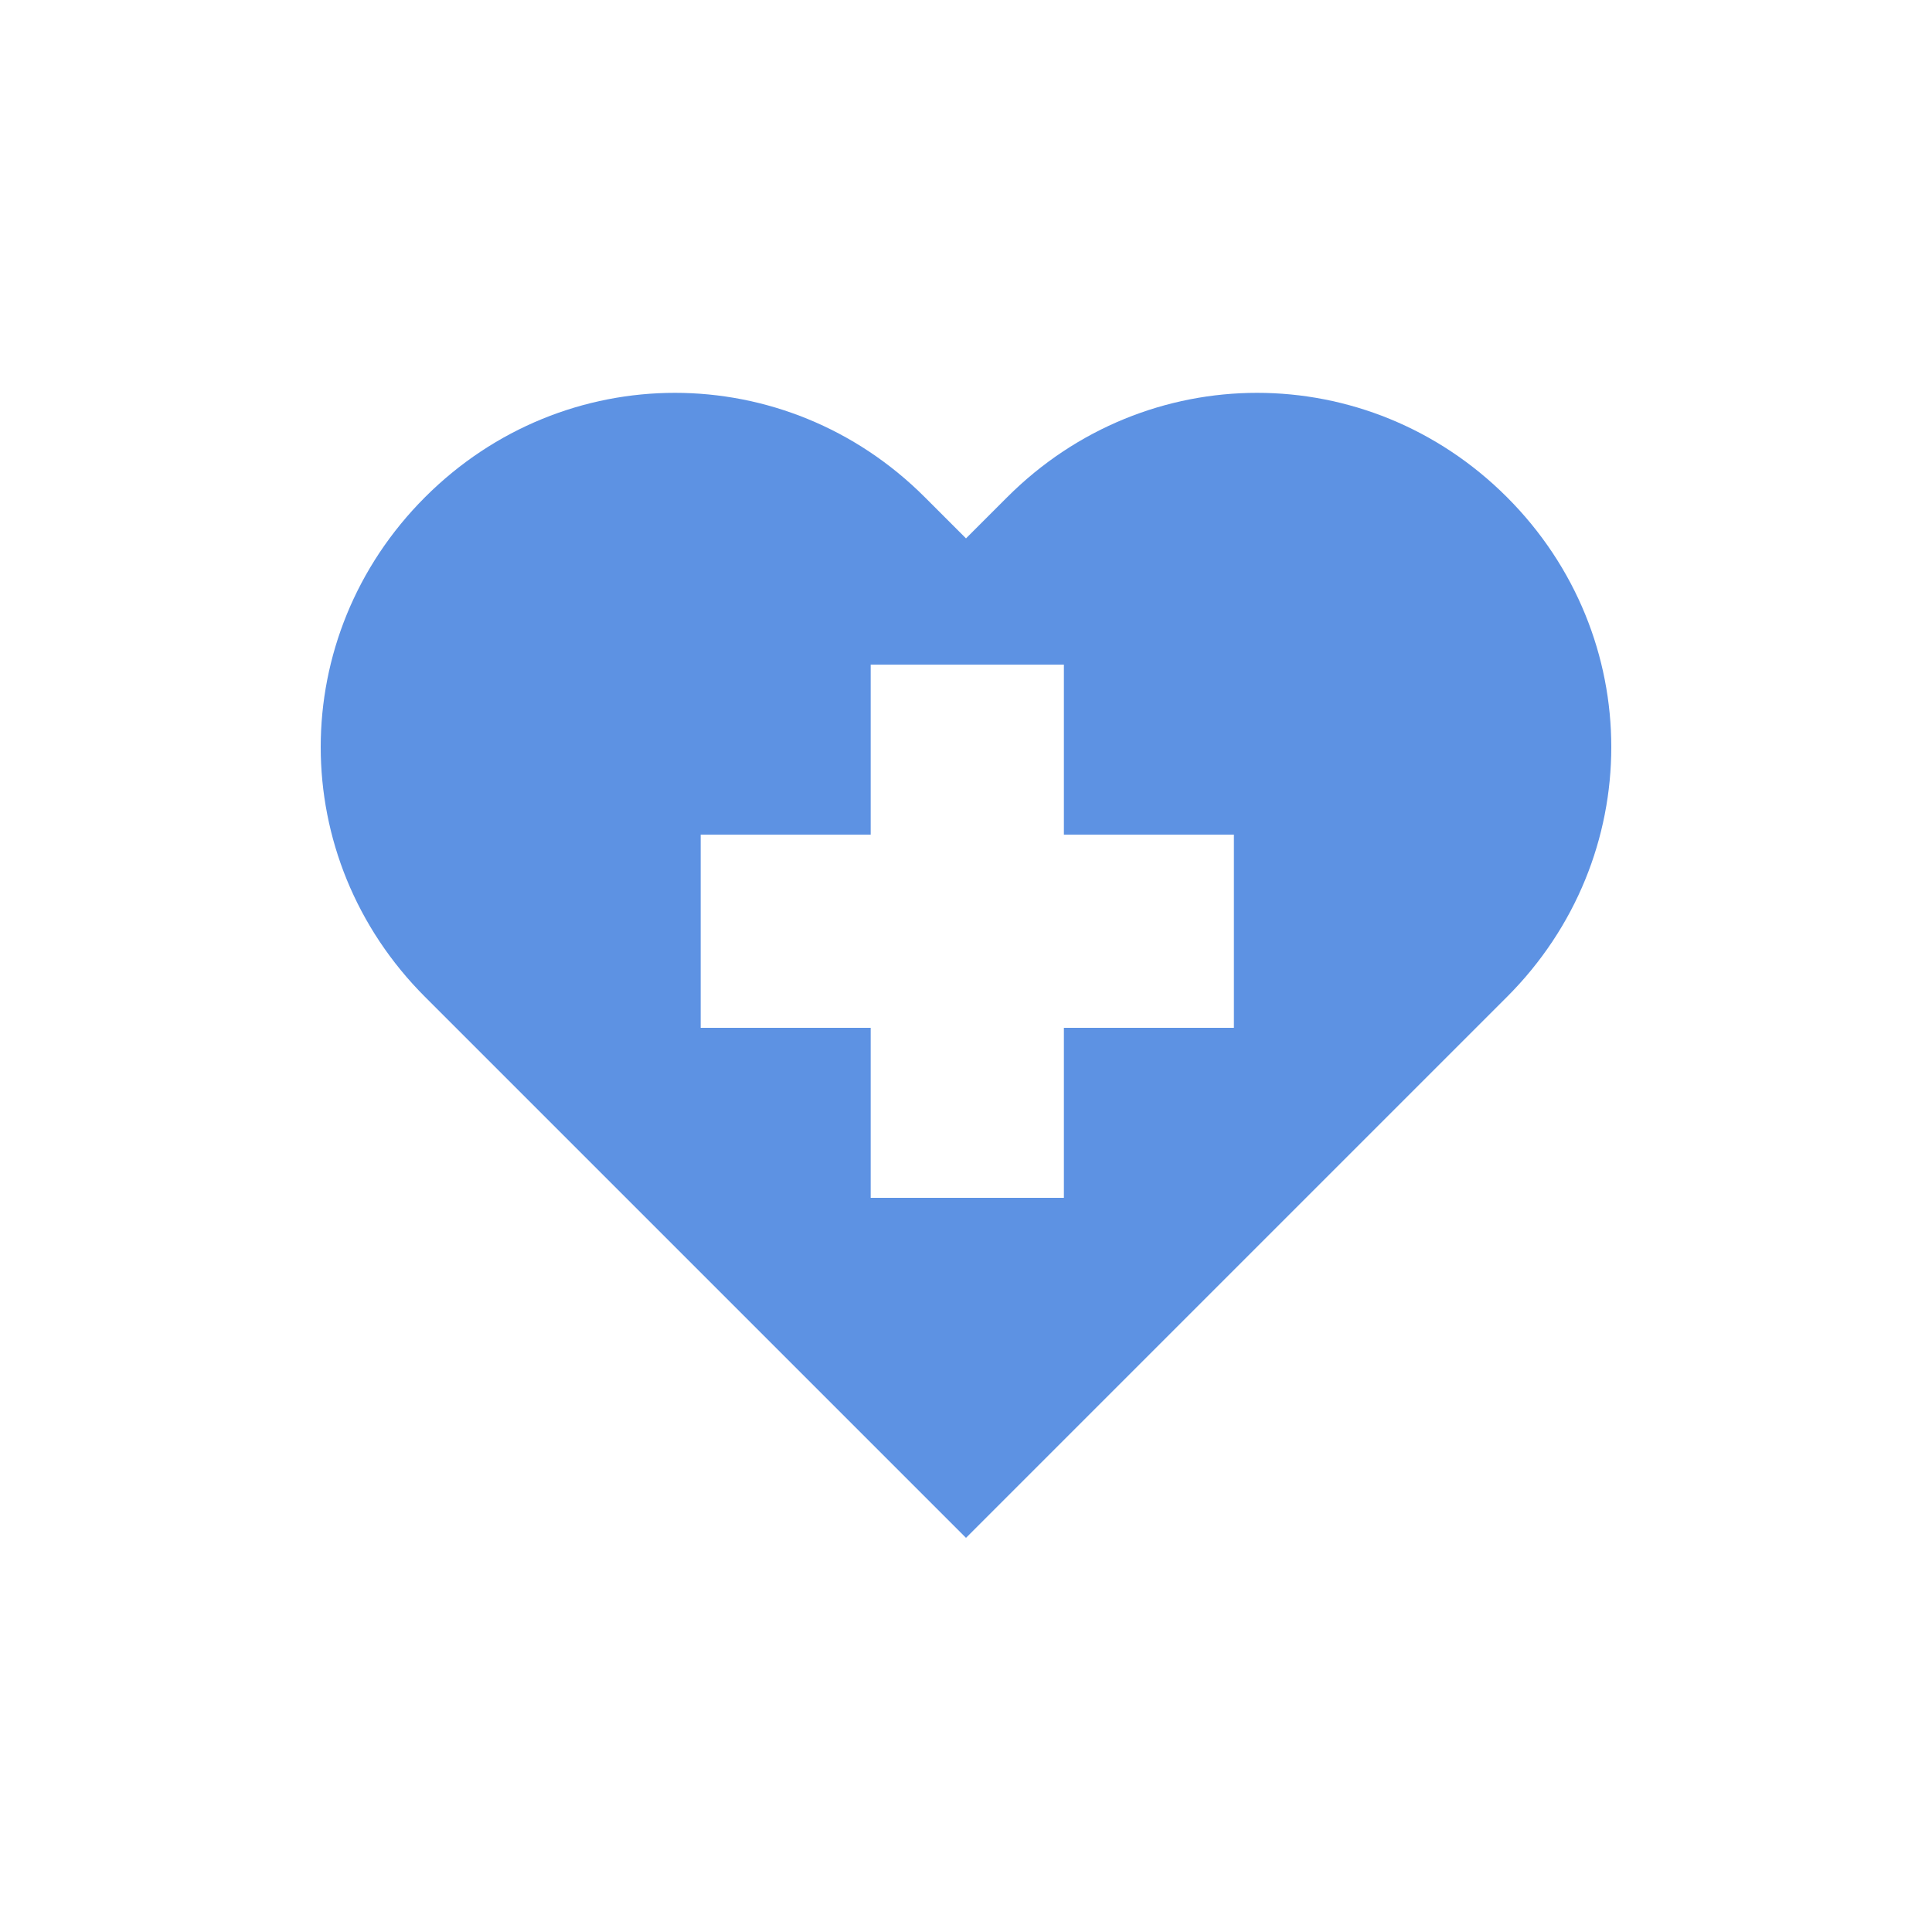
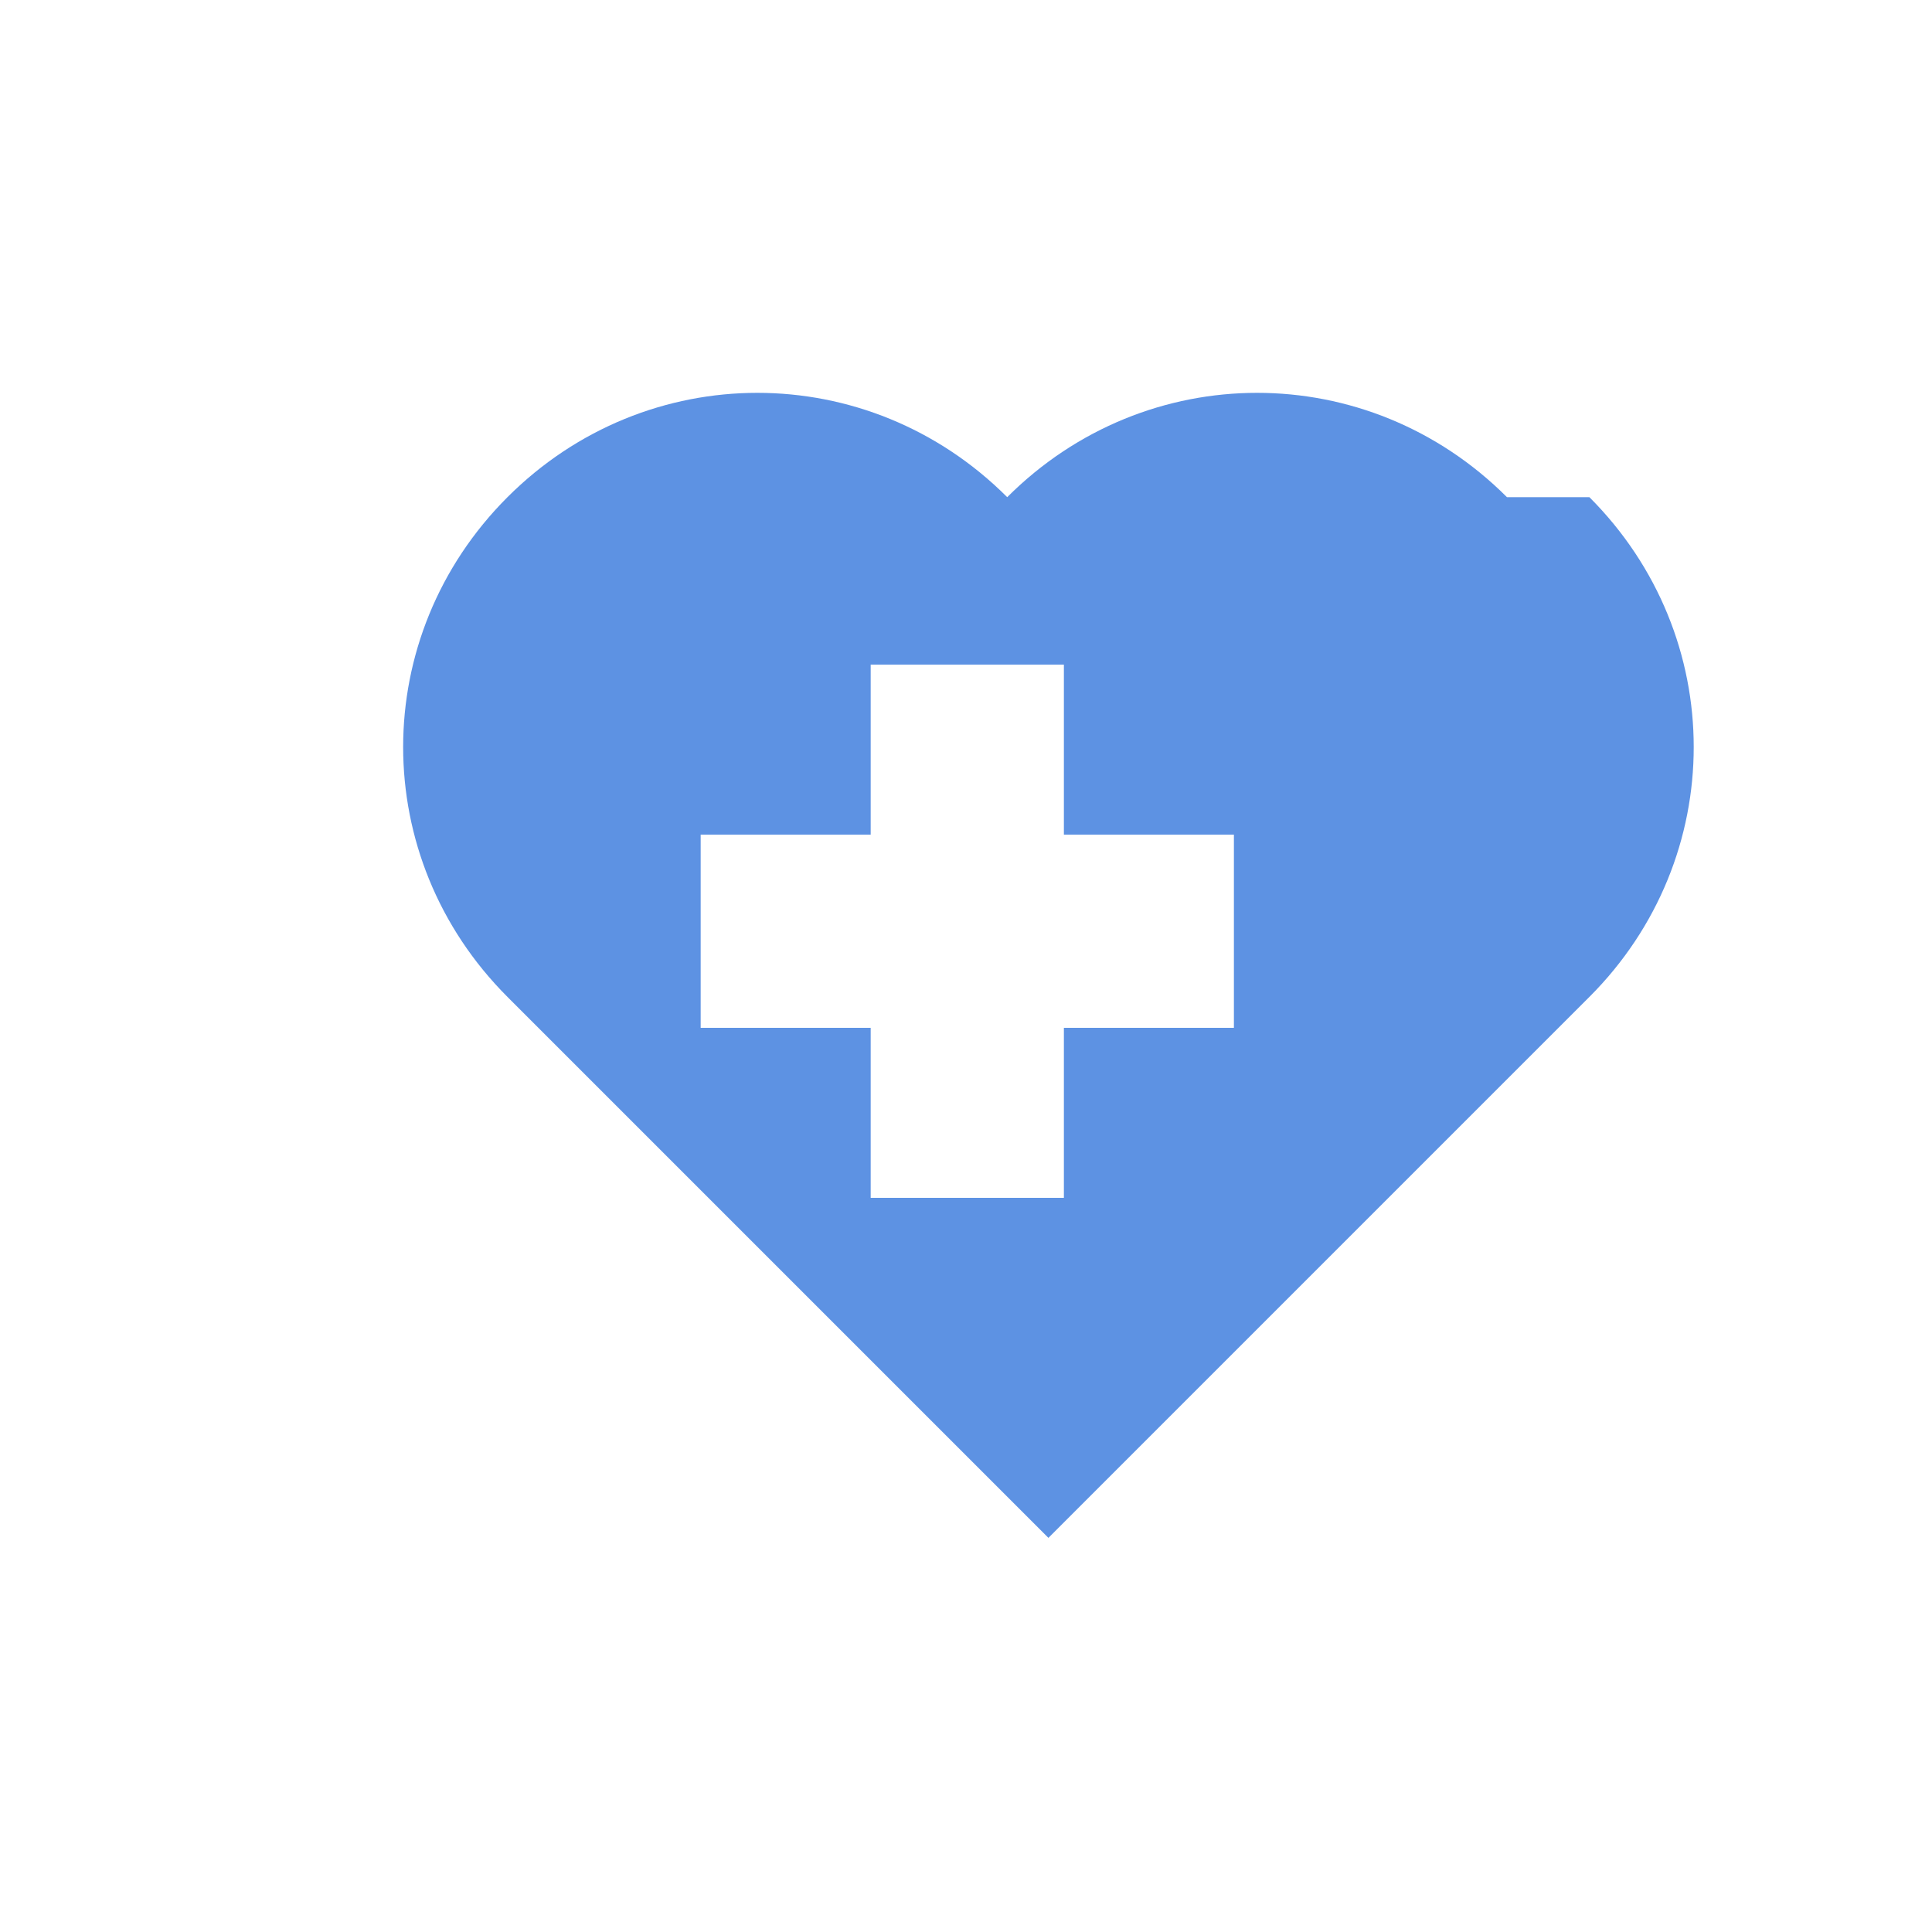
<svg xmlns="http://www.w3.org/2000/svg" version="1.1" id="レイヤー_1" x="0" y="0" viewBox="0 0 75 75" style="enable-background:new 0 0 75 75" xml:space="preserve">
  <style>.st0{fill:#fff}.st1{fill:#82be96}.st2{fill:#86acd7}.st3{fill:none;stroke:#2954a4;stroke-width:9.400000e-02}.st4{fill:#b3b3b3}.st6{fill-rule:evenodd;clip-rule:evenodd;fill:#5d92e3}</style>
-   <path d="M58.5 19.3c-5.4-5.4-14-5.4-19.4 0l-1.6 1.6-1.6-1.6c-5.4-5.4-14-5.4-19.4 0-5.4 5.4-5.4 14 0 19.4l21 21 21-21c5.4-5.4 5.4-14 0-19.4zM47.9 39.9h-6.6v6.6h-7.5v-6.6h-6.6v-7.5h6.6v-6.6h7.5v6.6h6.6v7.5z" style="fill:#5d92e3" />
+   <path d="M58.5 19.3c-5.4-5.4-14-5.4-19.4 0c-5.4-5.4-14-5.4-19.4 0-5.4 5.4-5.4 14 0 19.4l21 21 21-21c5.4-5.4 5.4-14 0-19.4zM47.9 39.9h-6.6v6.6h-7.5v-6.6h-6.6v-7.5h6.6v-6.6h7.5v6.6h6.6v7.5z" style="fill:#5d92e3" />
</svg>